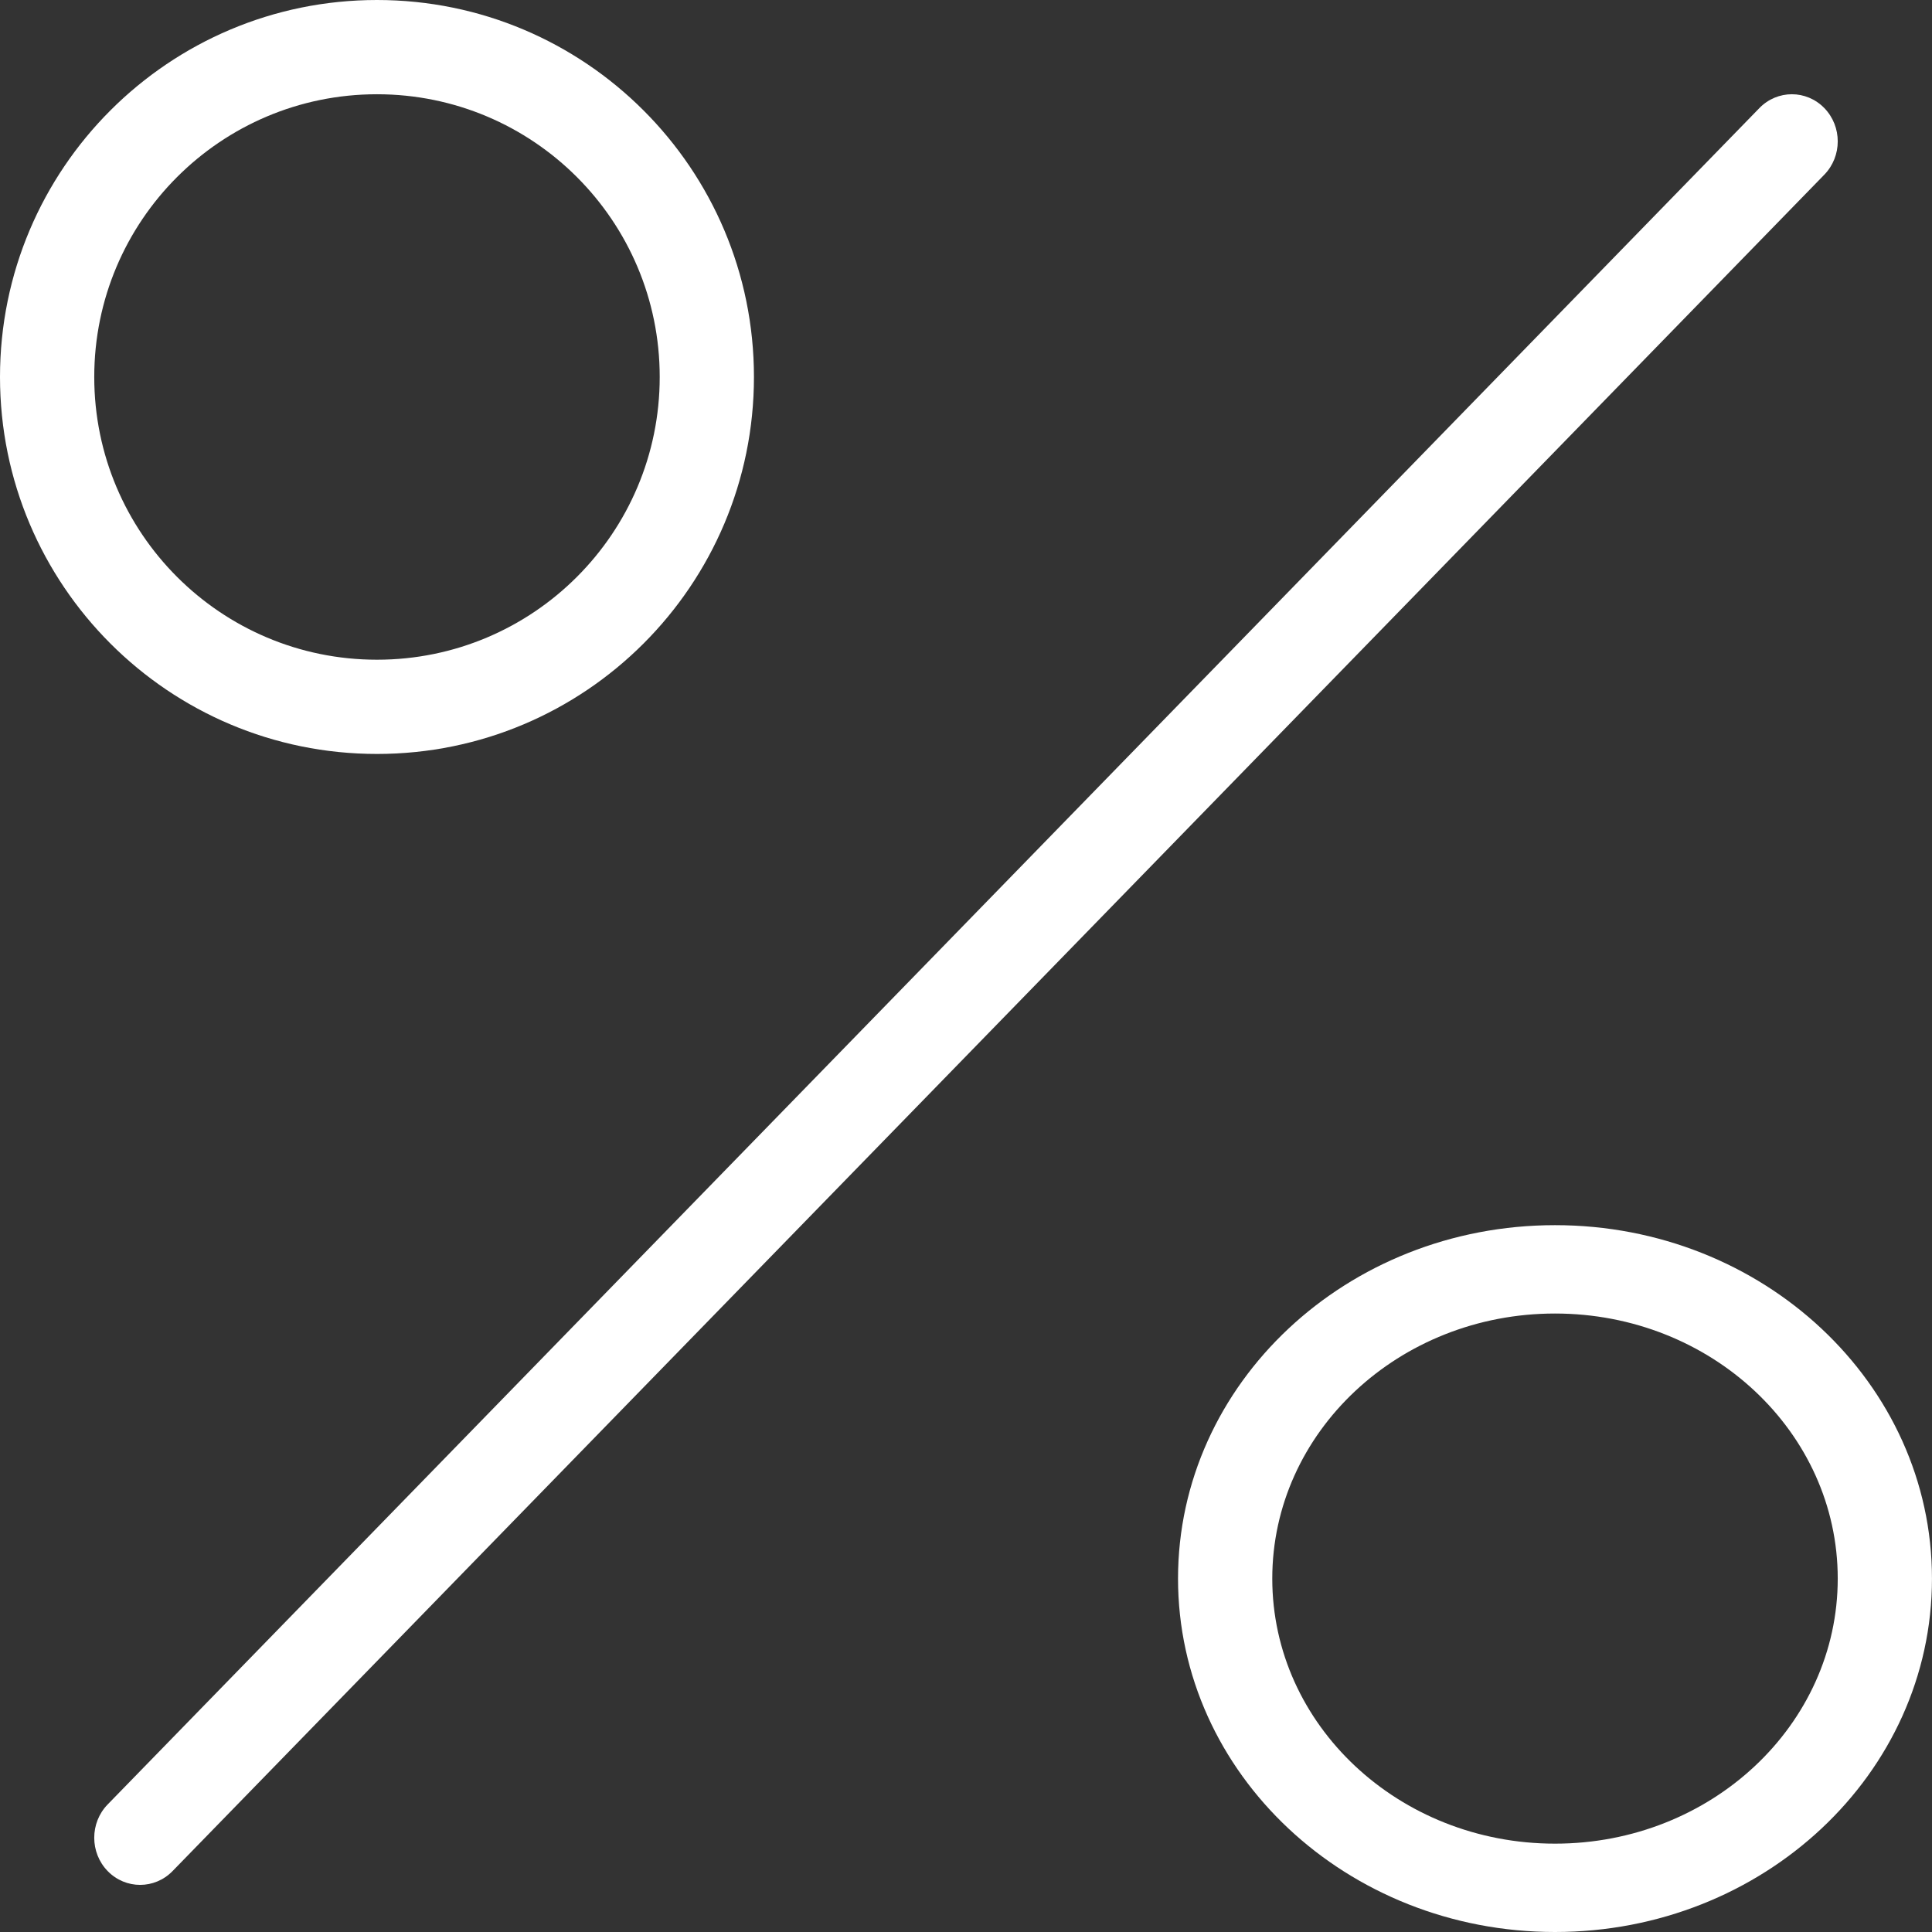
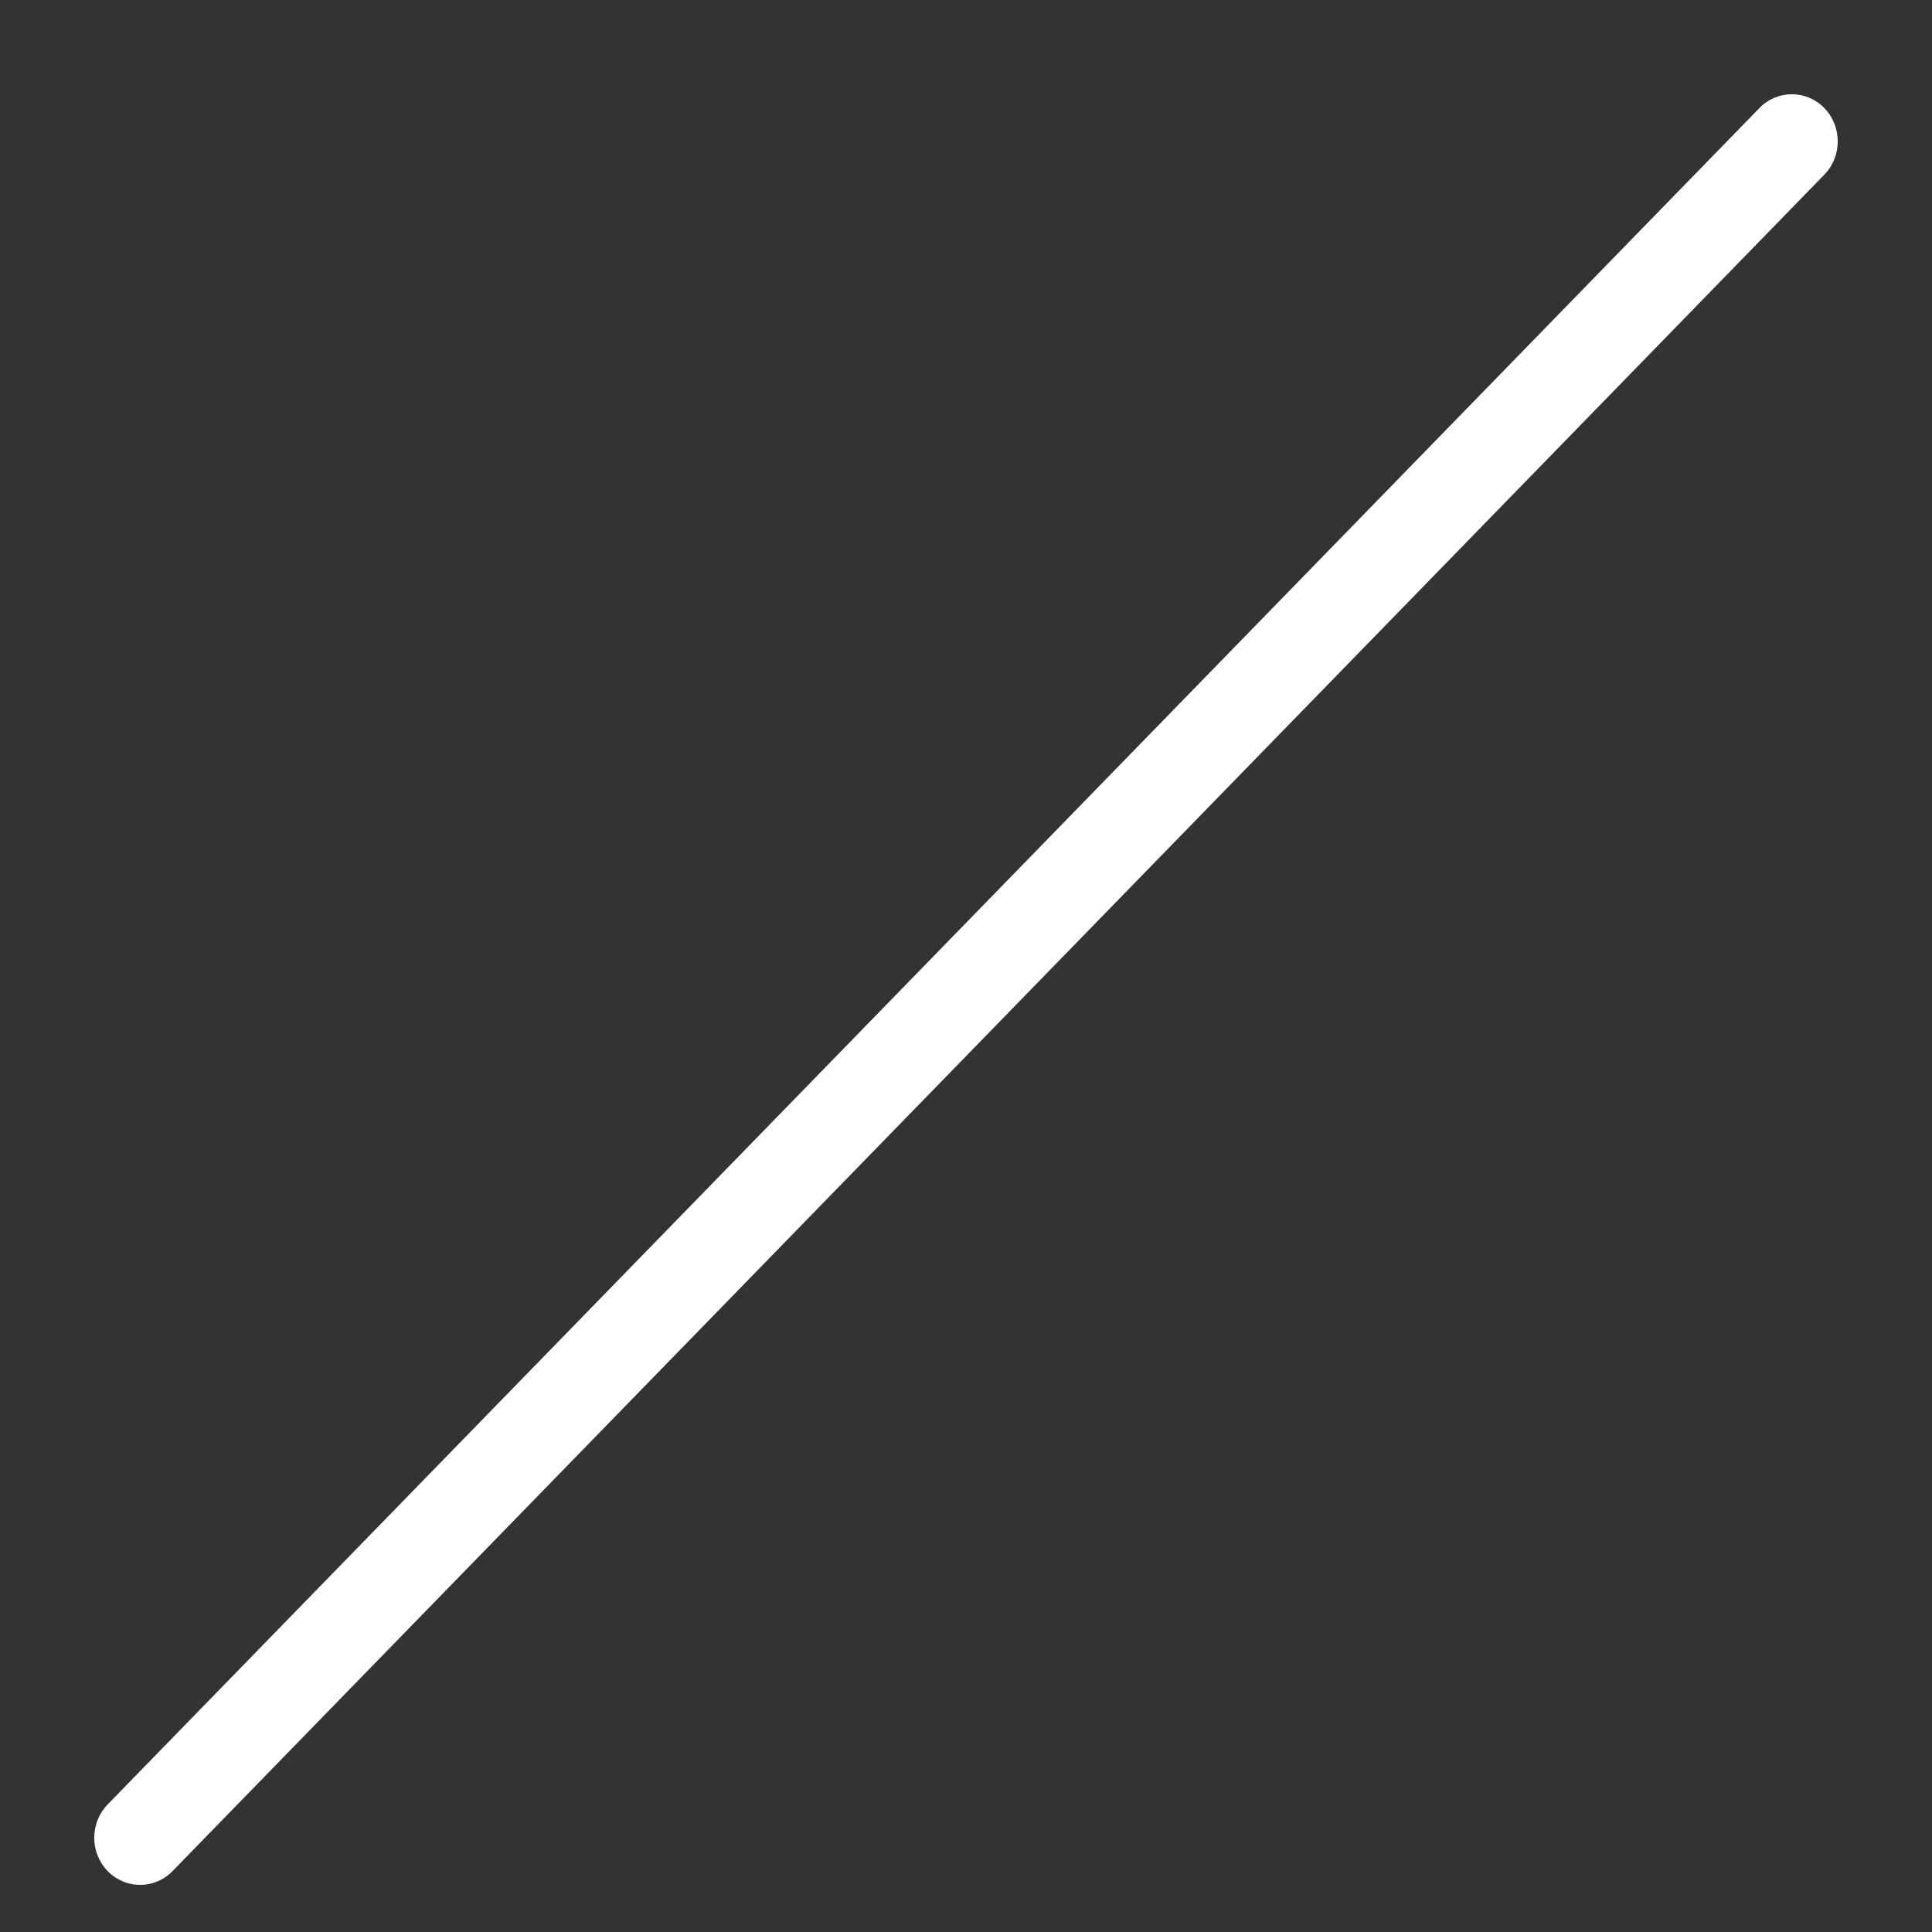
<svg xmlns="http://www.w3.org/2000/svg" width="148" height="148" viewBox="0 0 148 148" fill="none">
  <rect x="0" y="0" width="148" height="148" fill="#333333" stroke="none" />
  <path fill-rule="evenodd" clip-rule="evenodd" d="M139.75 8.277C141.123 9.687 141.123 11.972 139.75 13.382L13.219 143.333C11.846 144.743 9.621 144.743 8.248 143.333C6.876 141.923 6.876 139.638 8.248 138.228L134.78 8.277C136.152 6.867 138.378 6.867 139.75 8.277Z" fill="white" />
-   <path fill-rule="evenodd" clip-rule="evenodd" d="M28.878 7.22C16.916 7.22 7.22 16.916 7.22 28.878C7.22 40.84 16.916 50.537 28.878 50.537C40.84 50.537 50.537 40.84 50.537 28.878C50.537 16.916 40.84 7.22 28.878 7.22ZM0 28.878C0 12.929 12.929 0 28.878 0C44.827 0 57.756 12.929 57.756 28.878C57.756 44.827 44.827 57.756 28.878 57.756C12.929 57.756 0 44.827 0 28.878Z" fill="white" />
-   <path fill-rule="evenodd" clip-rule="evenodd" d="M119.12 100.622C107.159 100.622 97.462 109.713 97.462 120.927C97.462 132.141 107.159 141.232 119.12 141.232C131.082 141.232 140.779 132.141 140.779 120.927C140.779 109.713 131.082 100.622 119.12 100.622ZM90.242 120.927C90.242 105.975 103.171 93.853 119.12 93.853C135.069 93.853 147.998 105.975 147.998 120.927C147.998 135.879 135.069 148 119.12 148C103.171 148 90.242 135.879 90.242 120.927Z" fill="white" />
</svg>